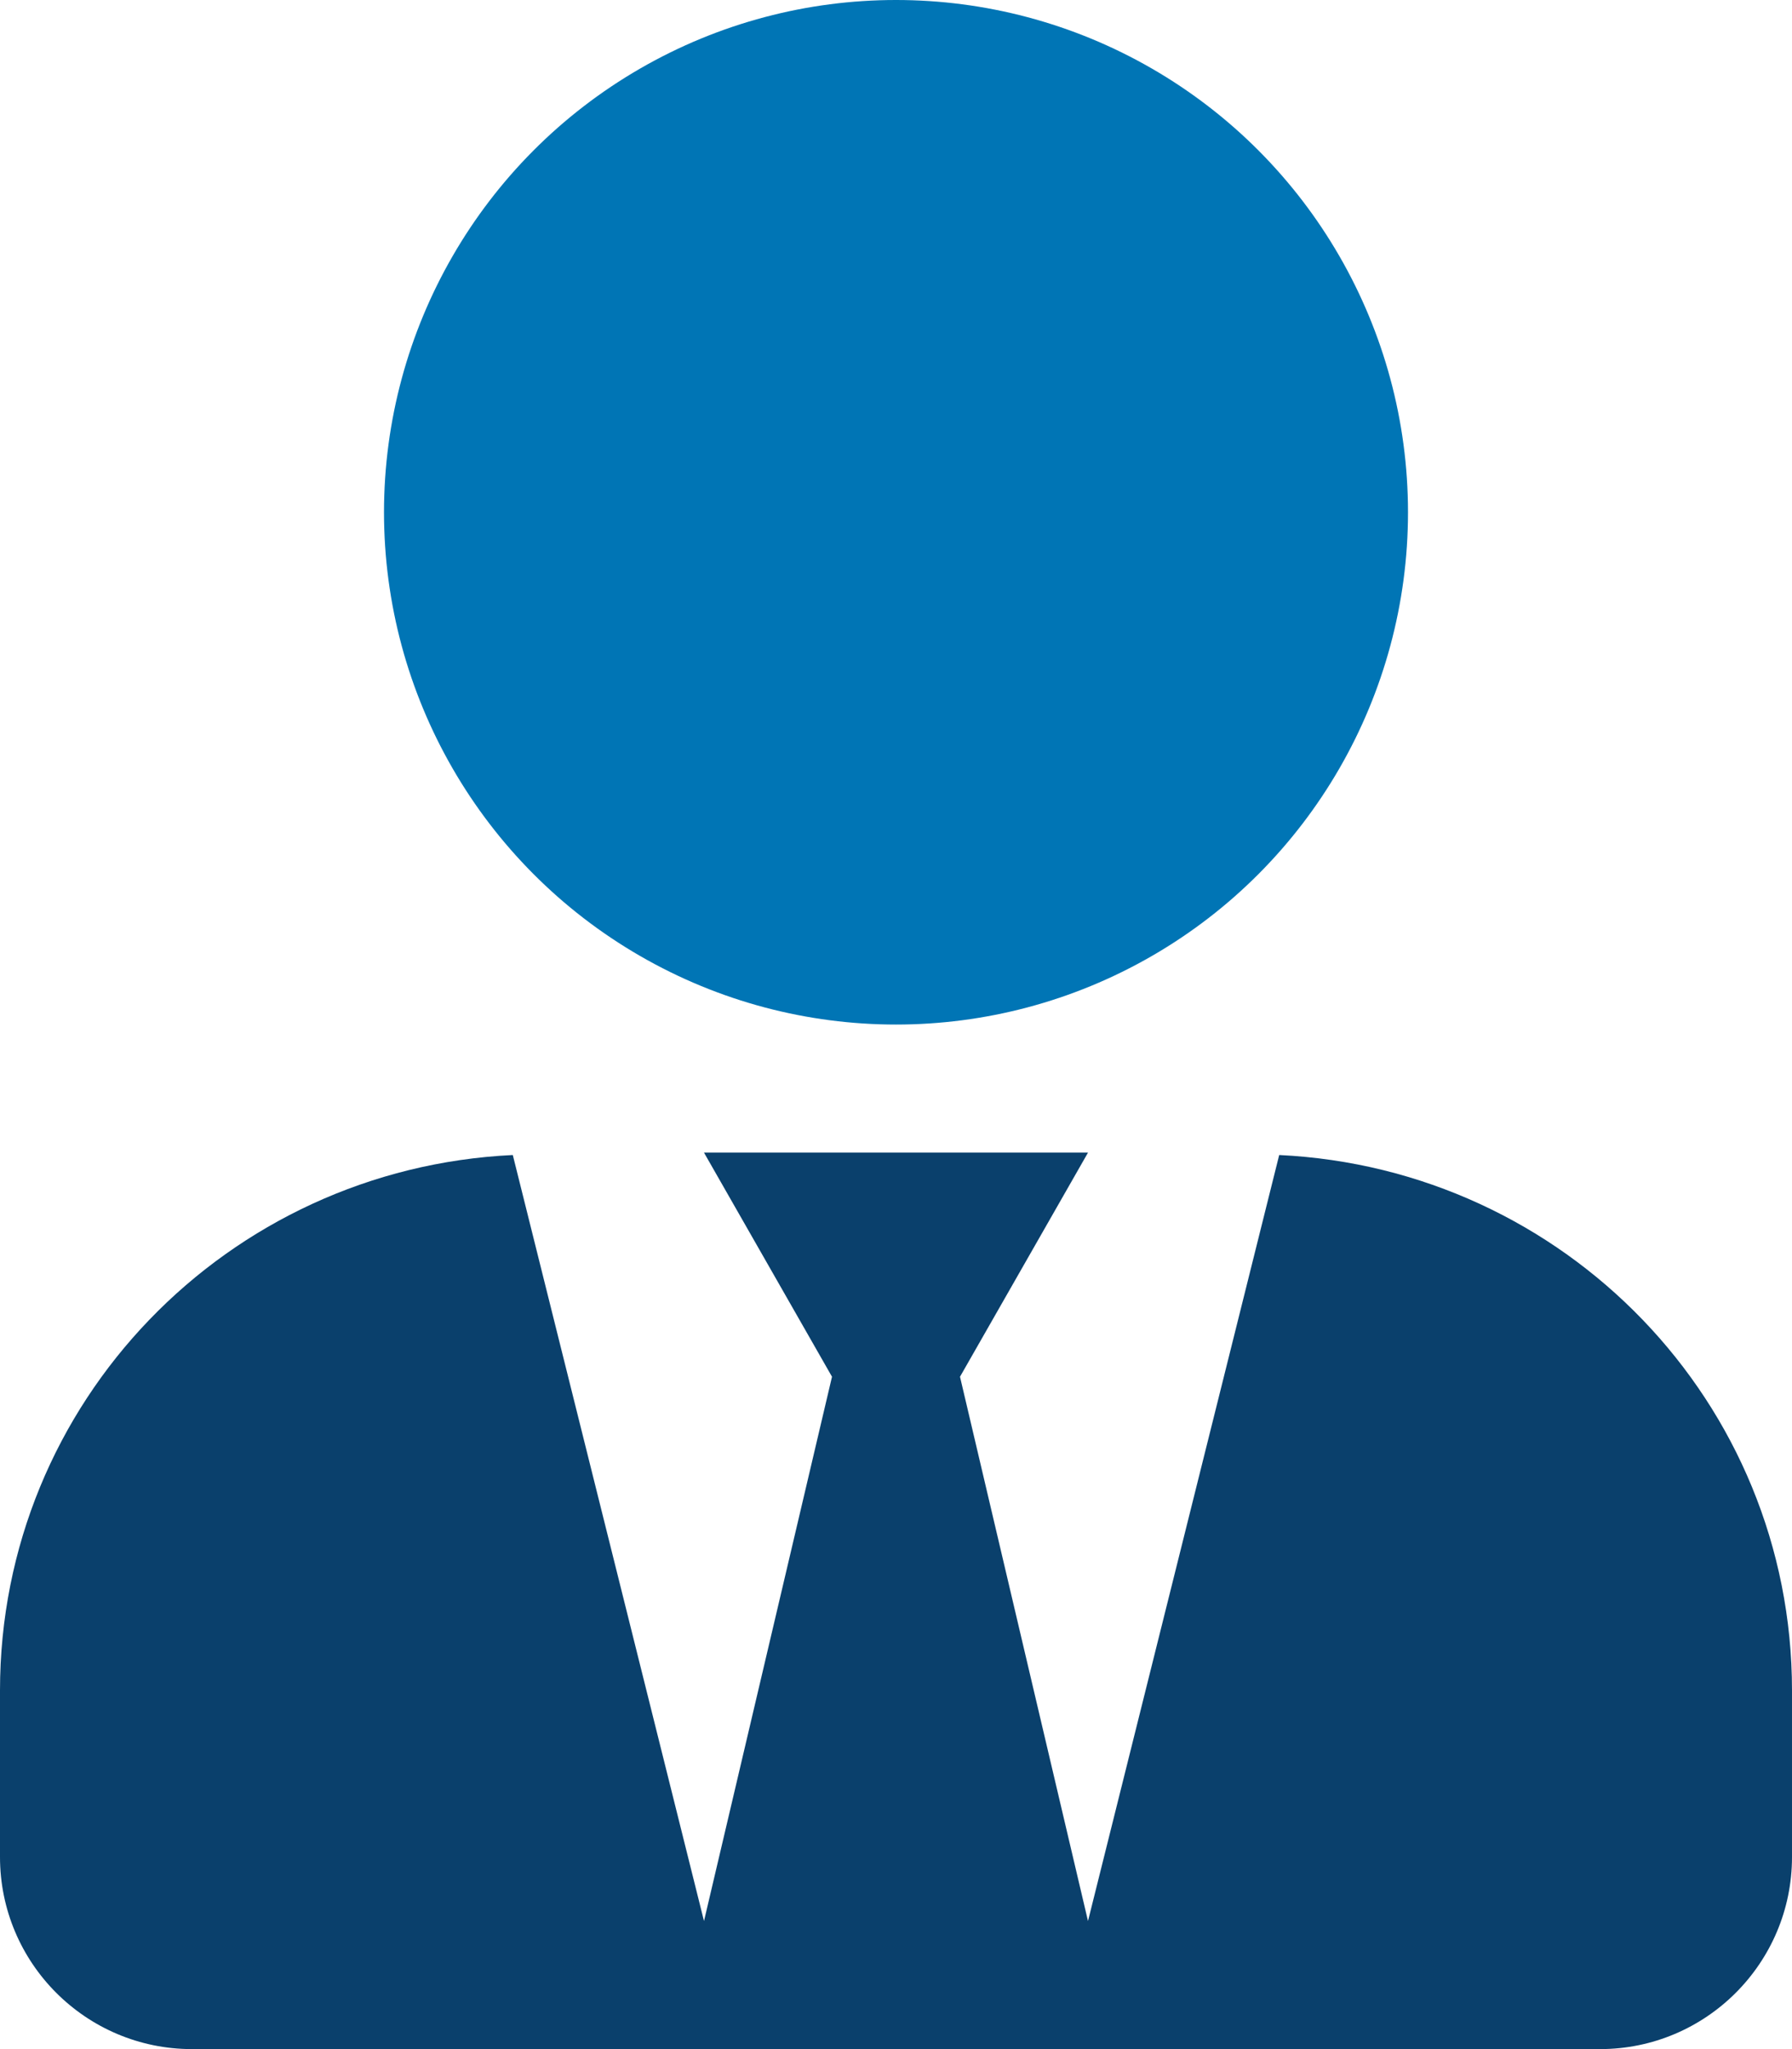
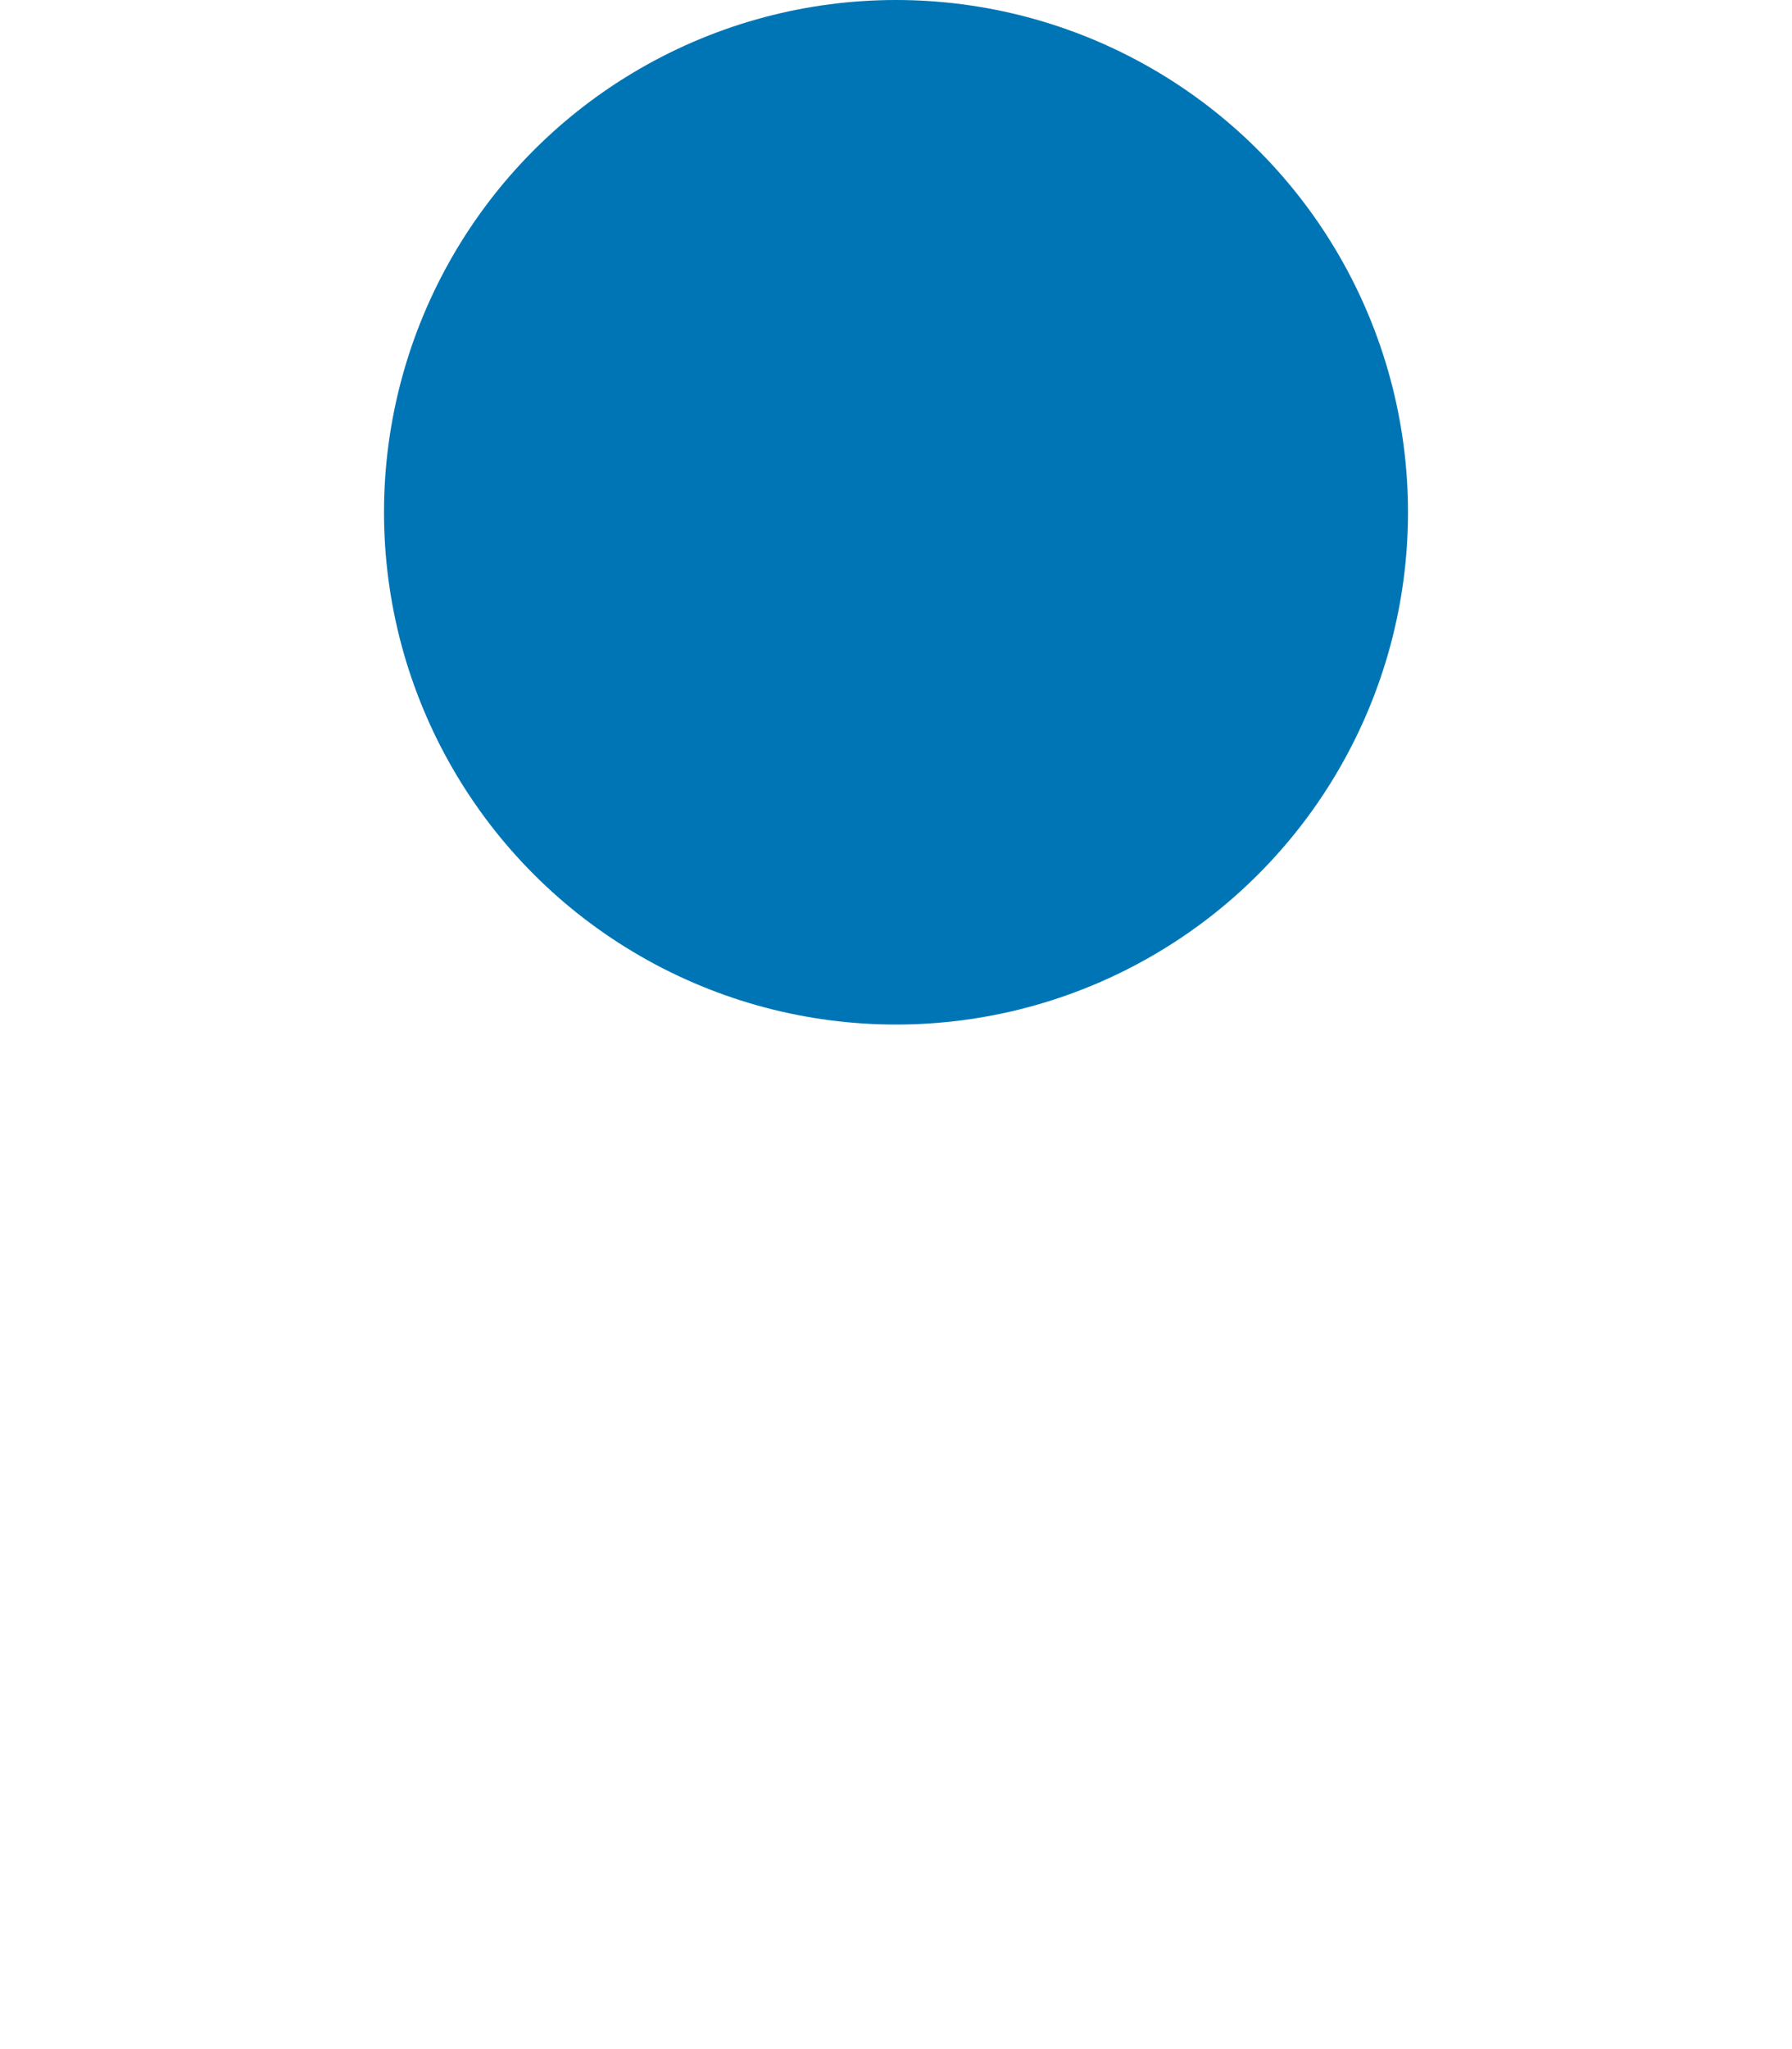
<svg xmlns="http://www.w3.org/2000/svg" version="1.1" viewBox="0 0 448 512">
  <defs>
    <style>
      .cls-1 {
        fill: #0a406c;
      }

      .cls-2 {
        fill: #0075b5;
      }
    </style>
  </defs>
  <g>
    <g id="Layer_1">
-       <path class="cls-1" d="M319.8,288.6l-47.8,191.4-32-136,32-56h-96l32,56-32,136-47.8-191.4C56.9,292,0,350.3,0,422.4v41.6c0,26.5,21.5,48,48,48h352c26.5,0,48-21.5,48-48v-41.6c0-72.1-56.9-130.4-128.2-133.8h0Z" />
      <circle class="cls-2" cx="224" cy="128" r="128" />
    </g>
  </g>
</svg>